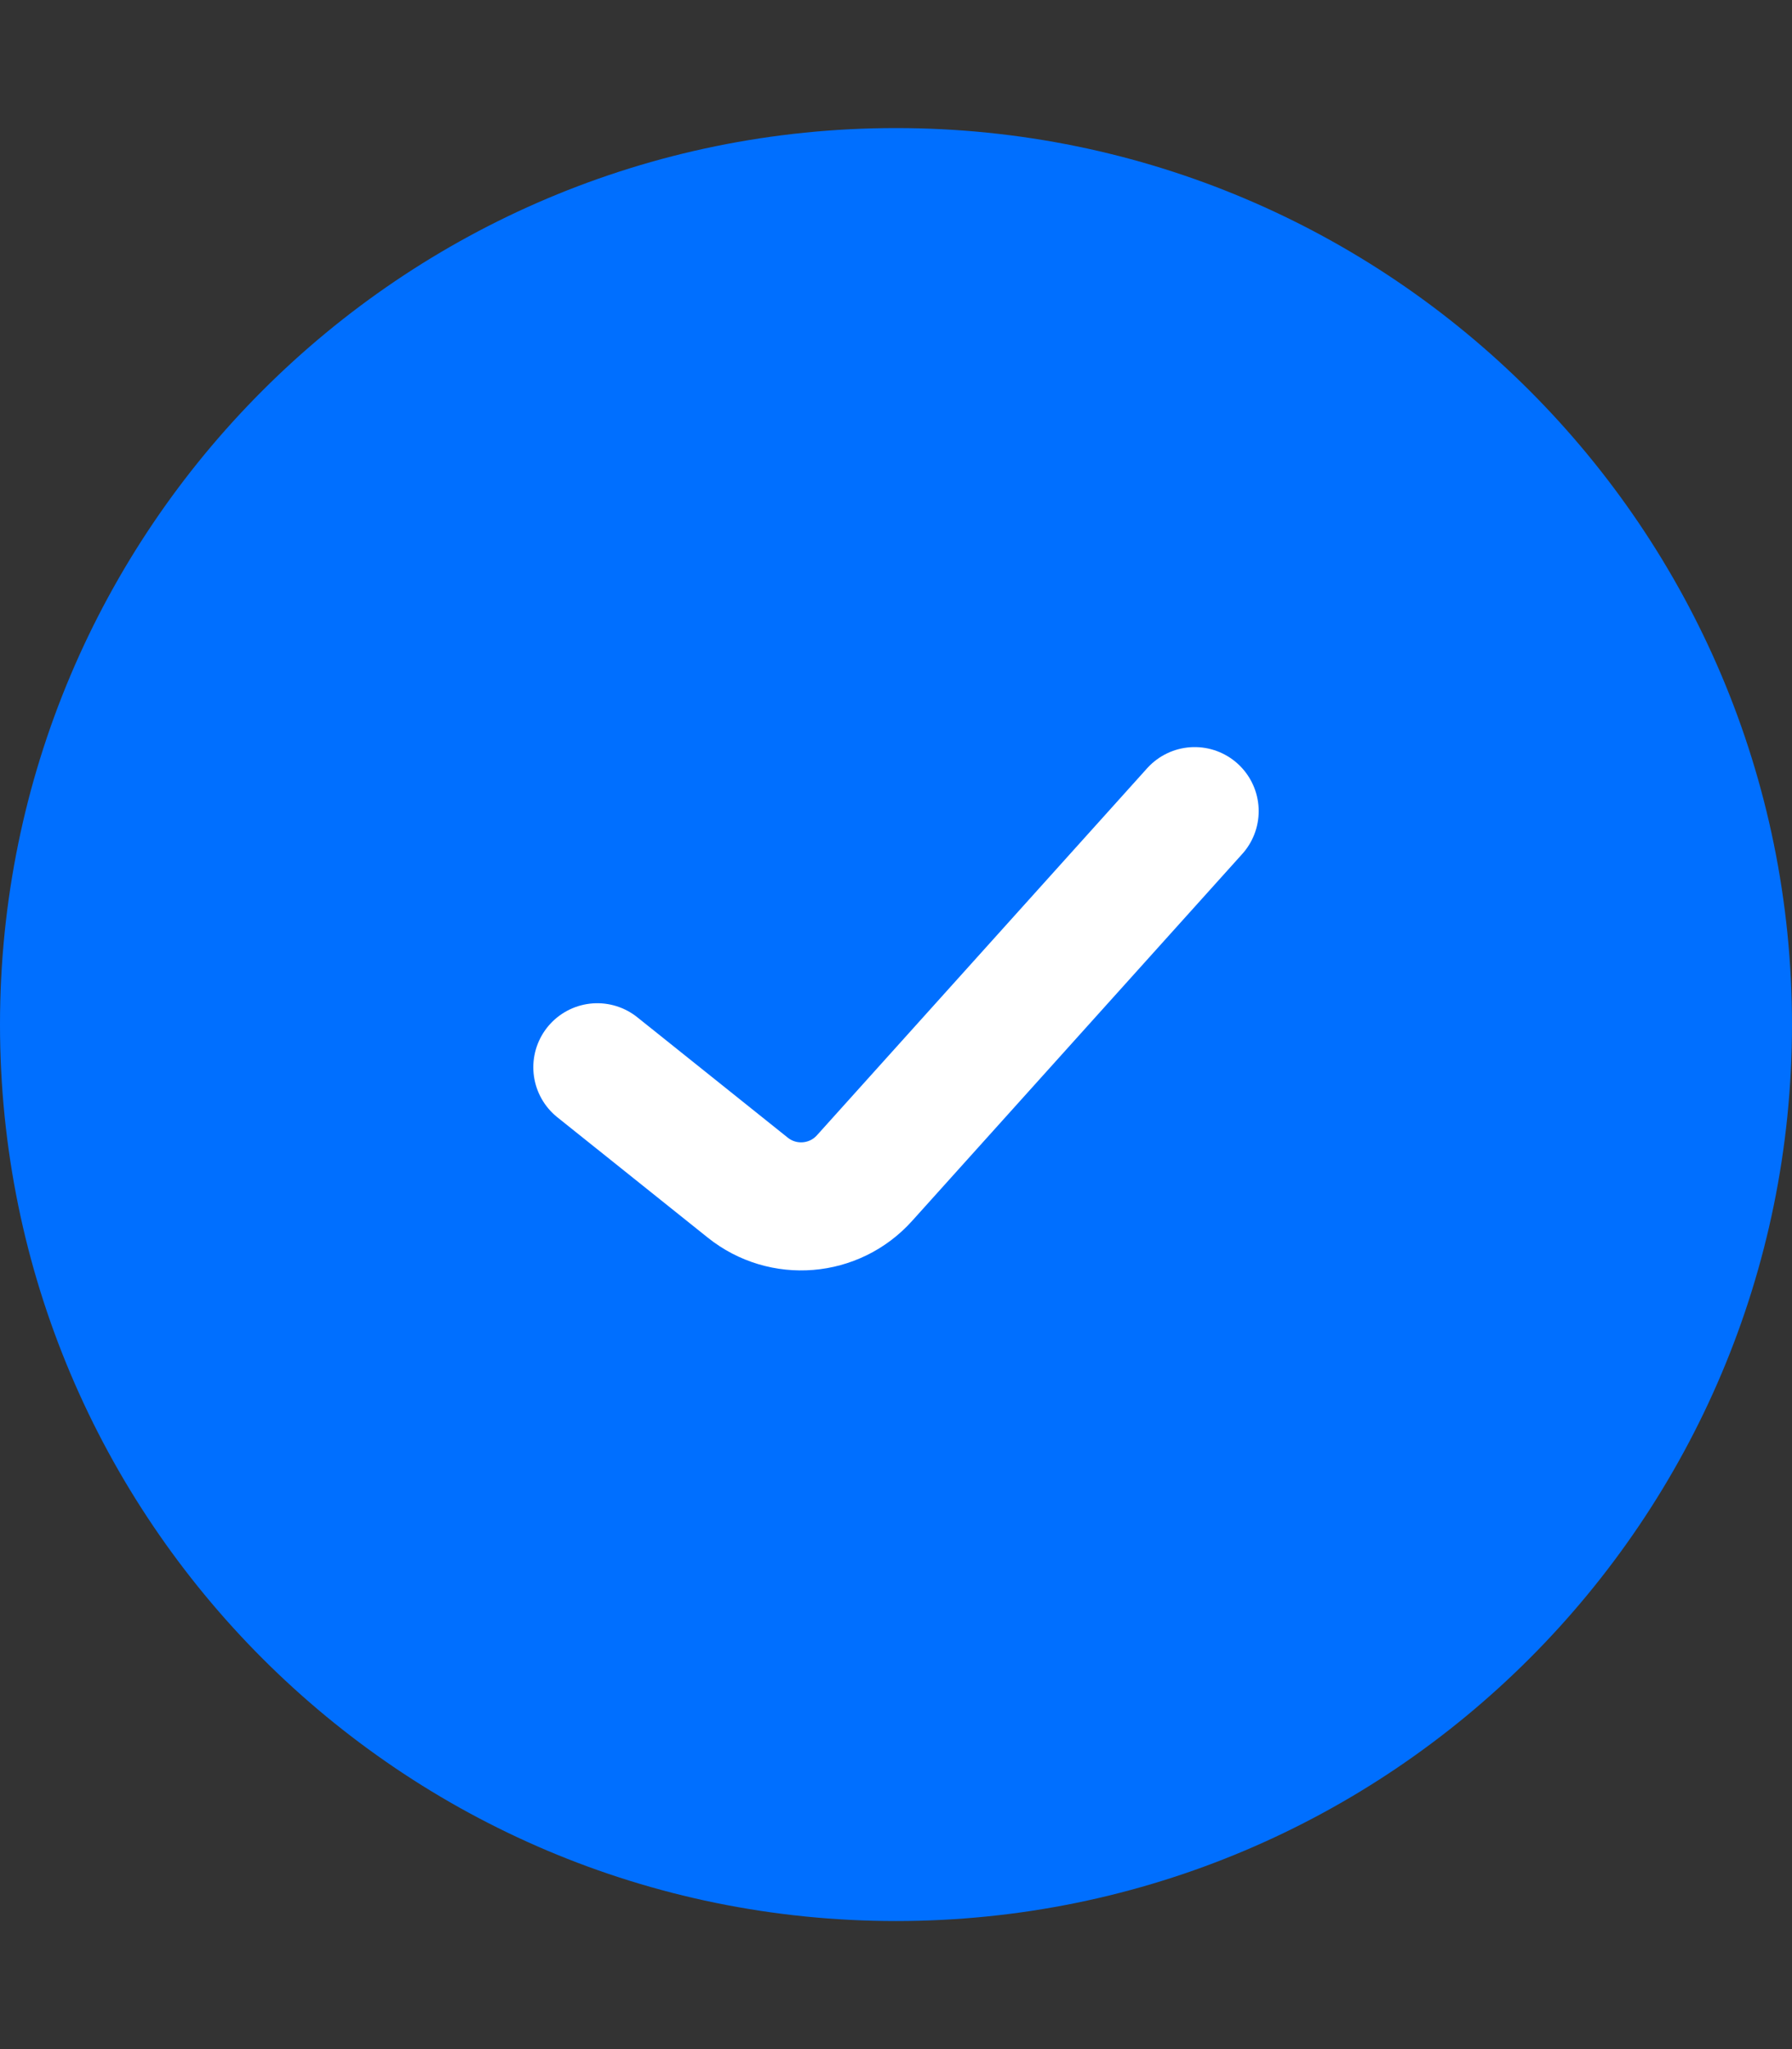
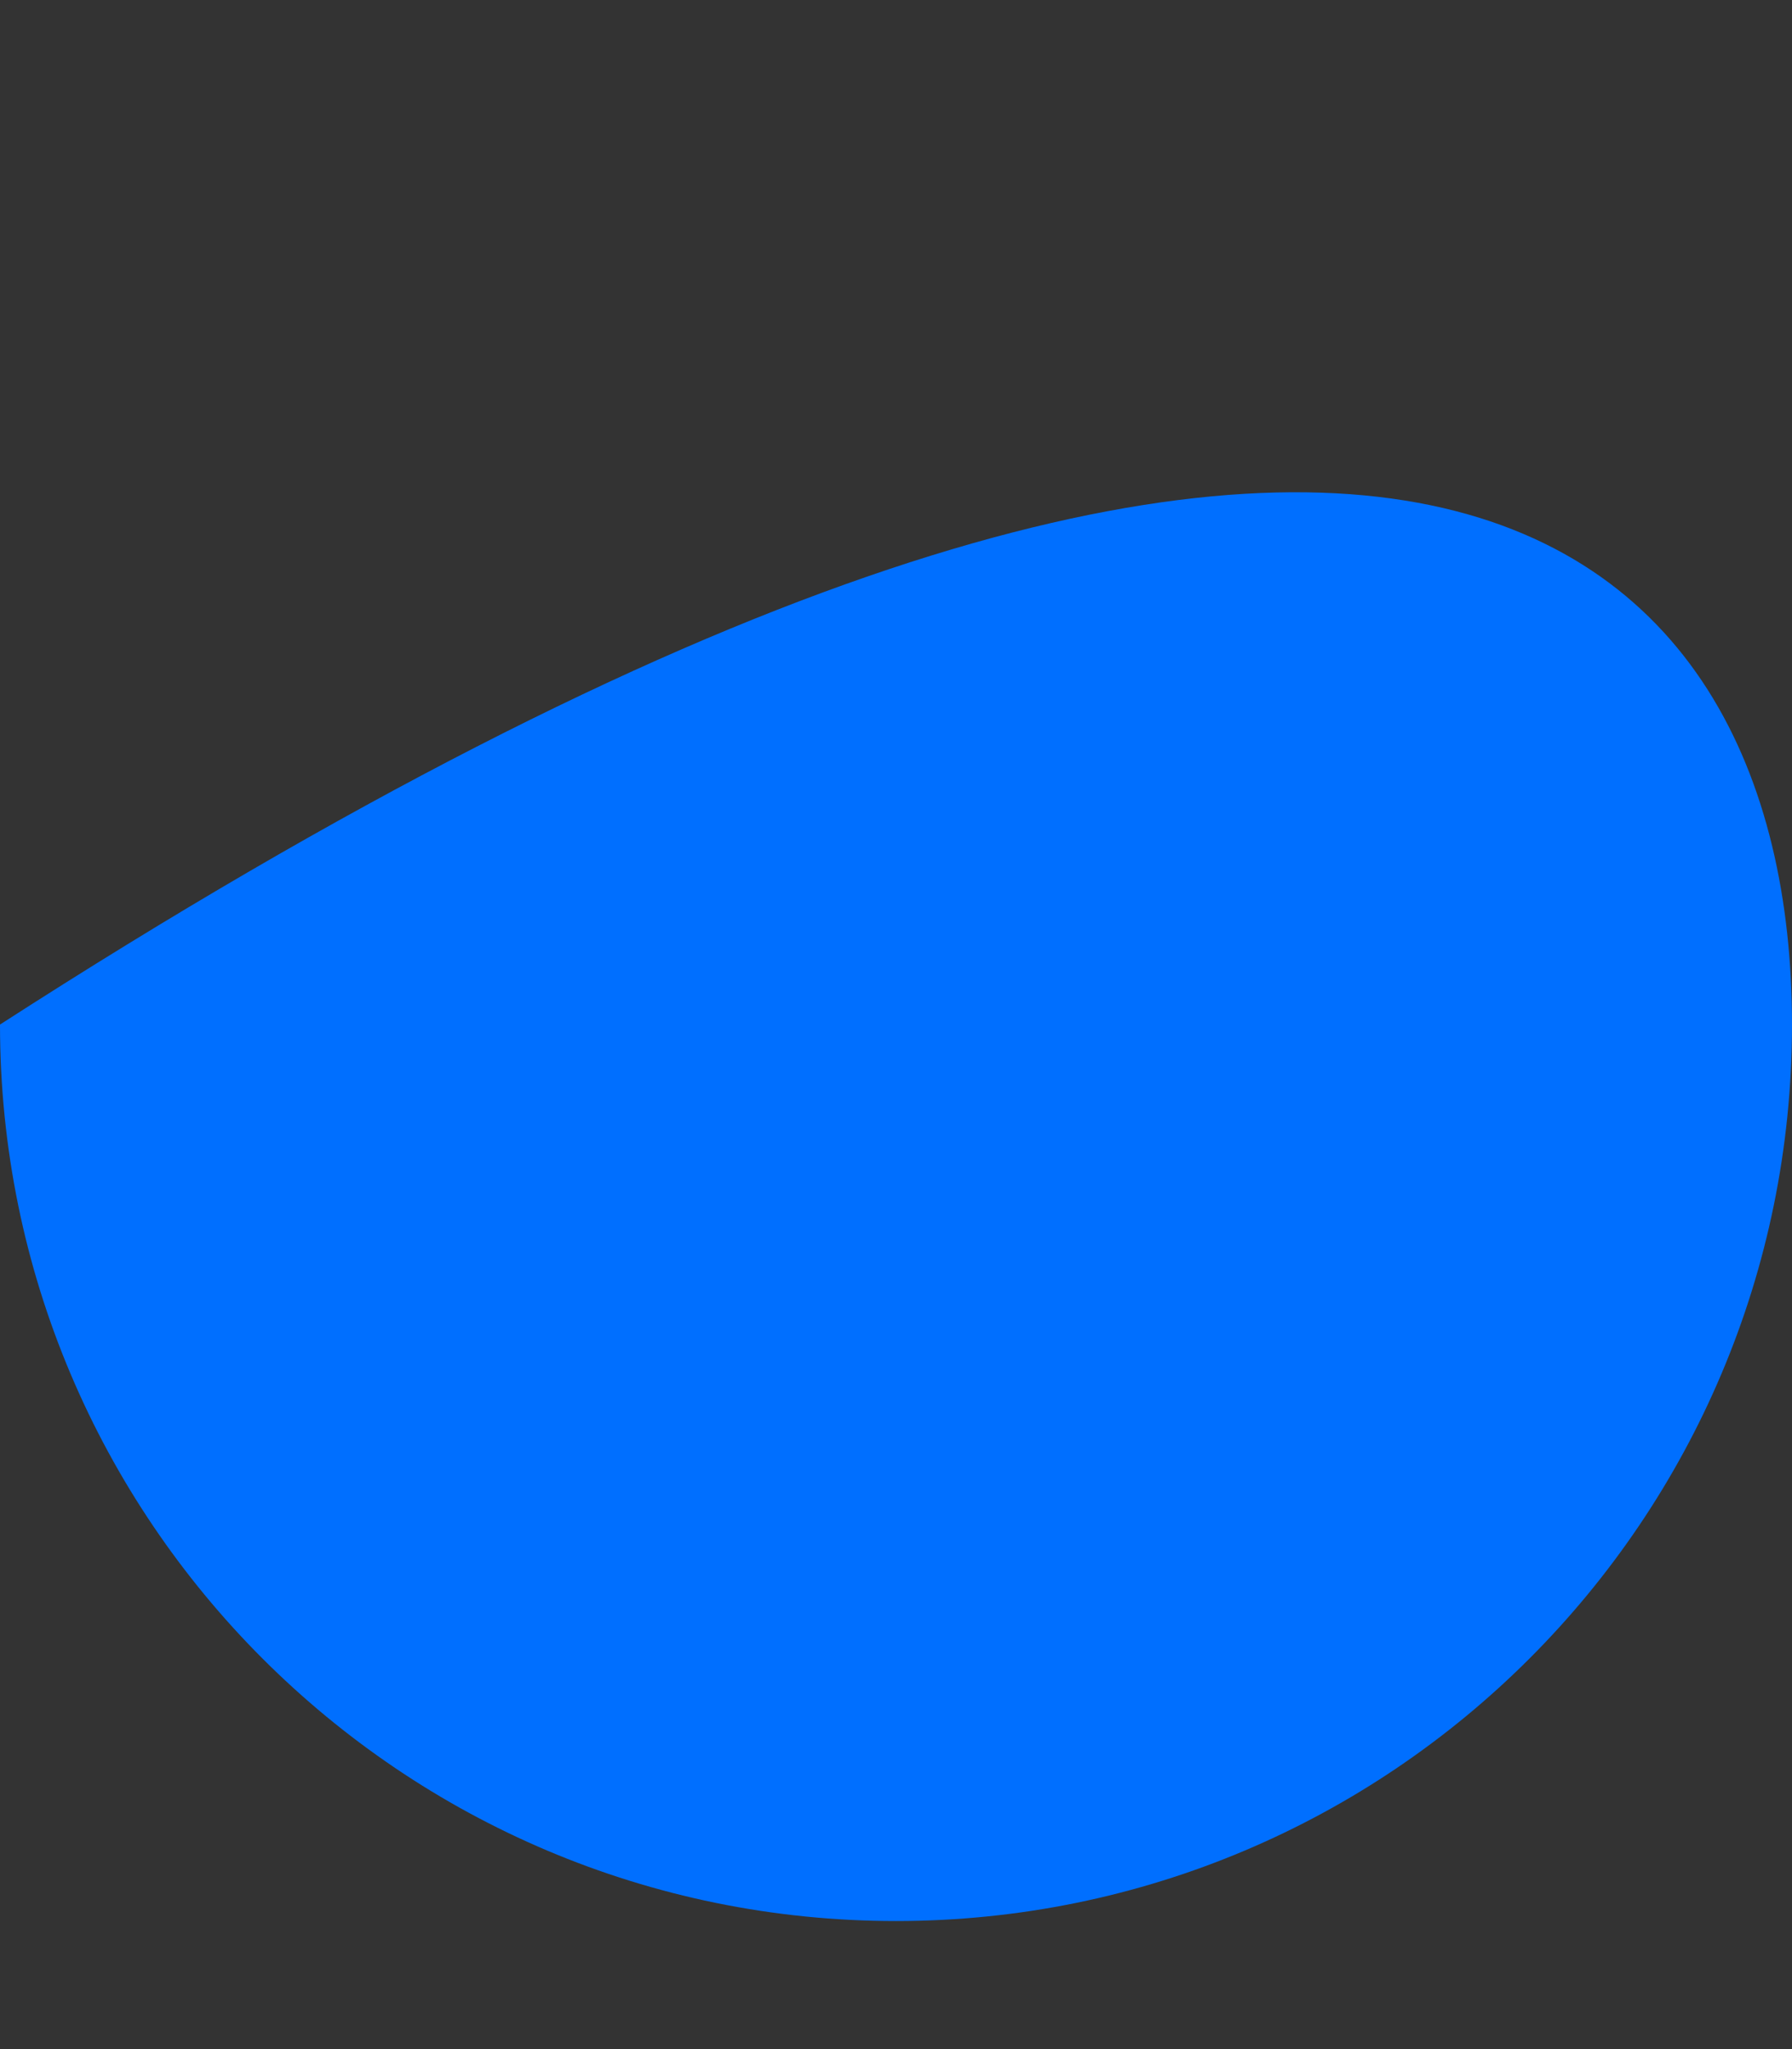
<svg xmlns="http://www.w3.org/2000/svg" width="28" height="32" viewBox="0 0 28 32" fill="none">
  <rect x="0" y="0" width="28" height="32" fill="#333333" stroke="none" />
-   <path d="M0 16C0 8.268 6.268 2 14 2C21.732 2 28 8.268 28 16C28 23.732 21.732 30 14 30C6.268 30 0 23.732 0 16Z" fill="#006FFF" />
-   <path d="M9.333 16.667L11.684 18.547C12.236 18.989 13.036 18.923 13.508 18.398L18.667 12.667" stroke="white" stroke-width="2" stroke-linecap="round" stroke-linejoin="round" />
+   <path d="M0 16C21.732 2 28 8.268 28 16C28 23.732 21.732 30 14 30C6.268 30 0 23.732 0 16Z" fill="#006FFF" />
</svg>